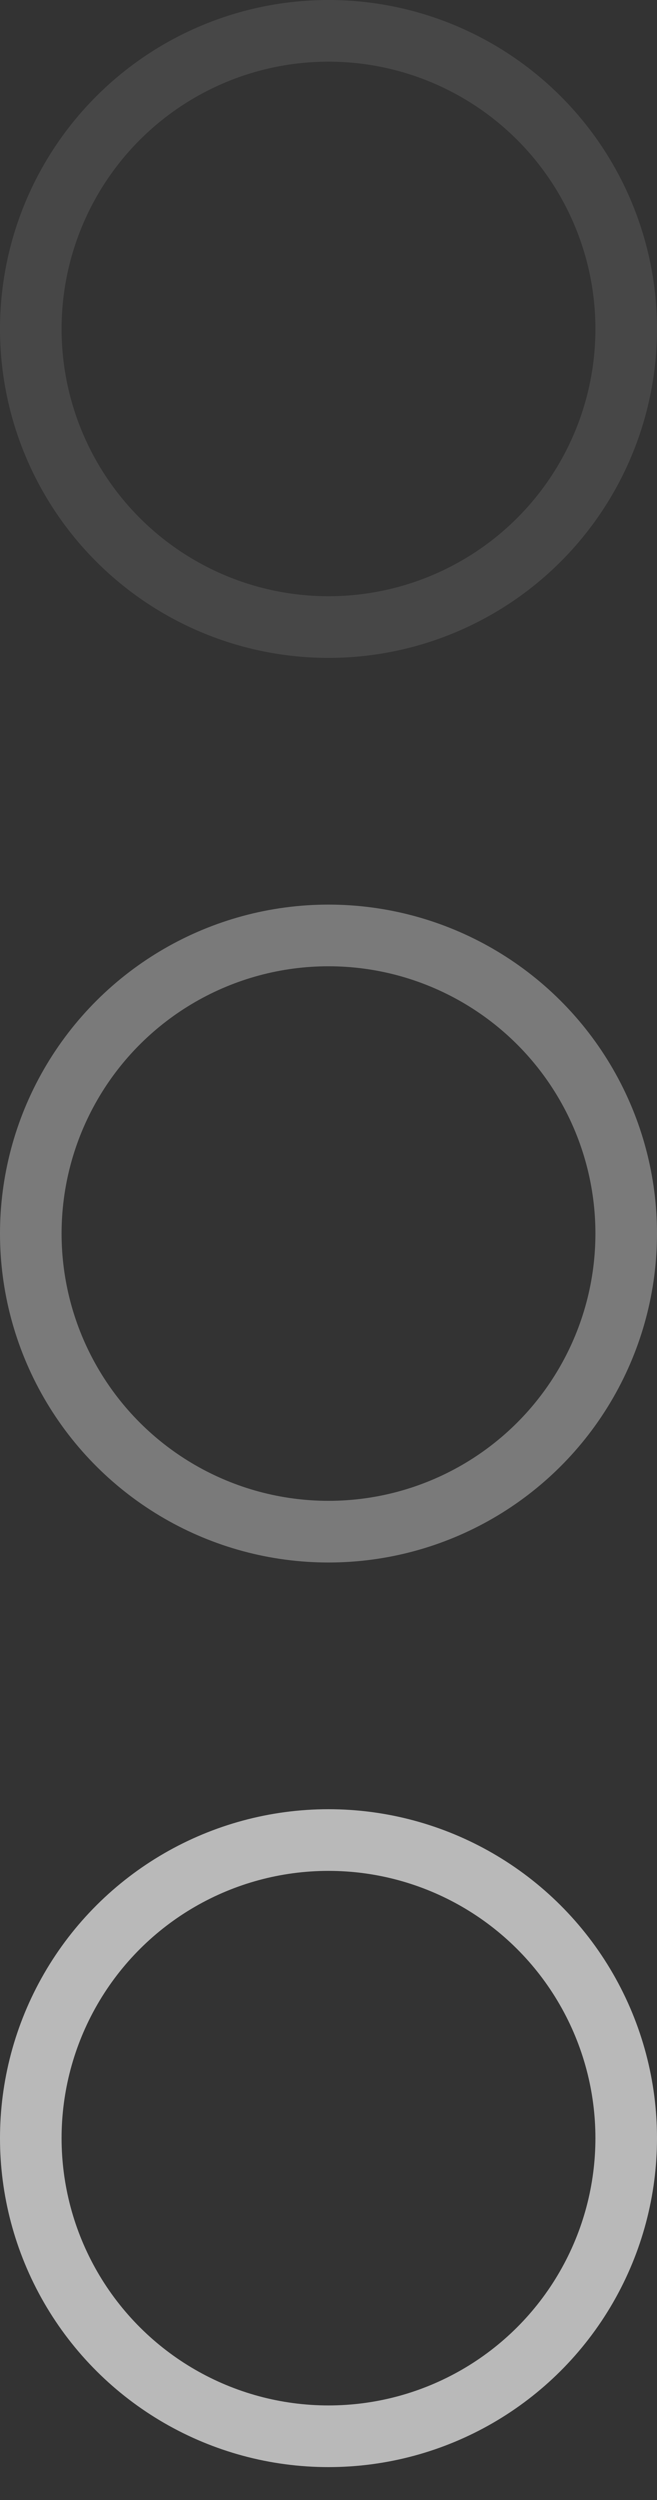
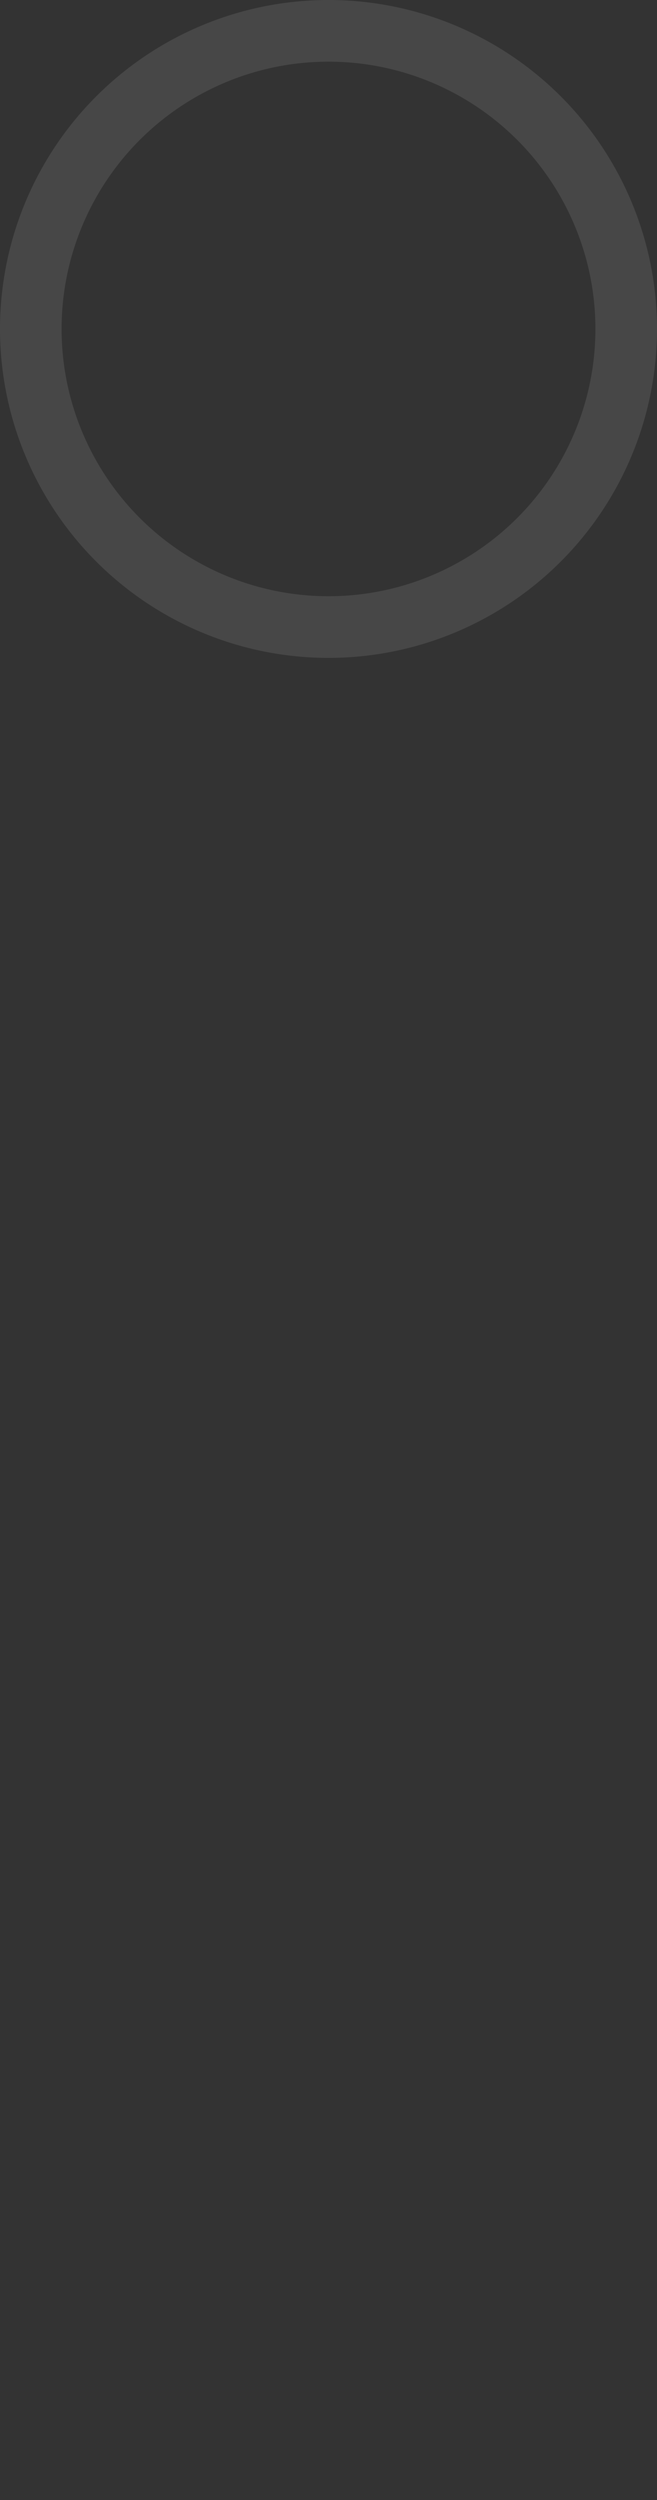
<svg xmlns="http://www.w3.org/2000/svg" width="15" height="57" viewBox="0 0 15 57" fill="none">
  <rect x="0" y="0" width="15" height="57" fill="#333333" stroke="none" />
  <circle cx="7.5" cy="7.5" r="6.797" transform="rotate(90 7.5 7.5)" stroke="white" stroke-opacity="0.1" stroke-width="1.406" />
-   <circle cx="7.5" cy="28.125" r="6.797" transform="rotate(90 7.5 28.125)" stroke="white" stroke-opacity="0.35" stroke-width="1.406" />
-   <circle cx="7.5" cy="48.75" r="6.797" transform="rotate(90 7.5 48.75)" stroke="white" stroke-opacity="0.66" stroke-width="1.406" />
</svg>